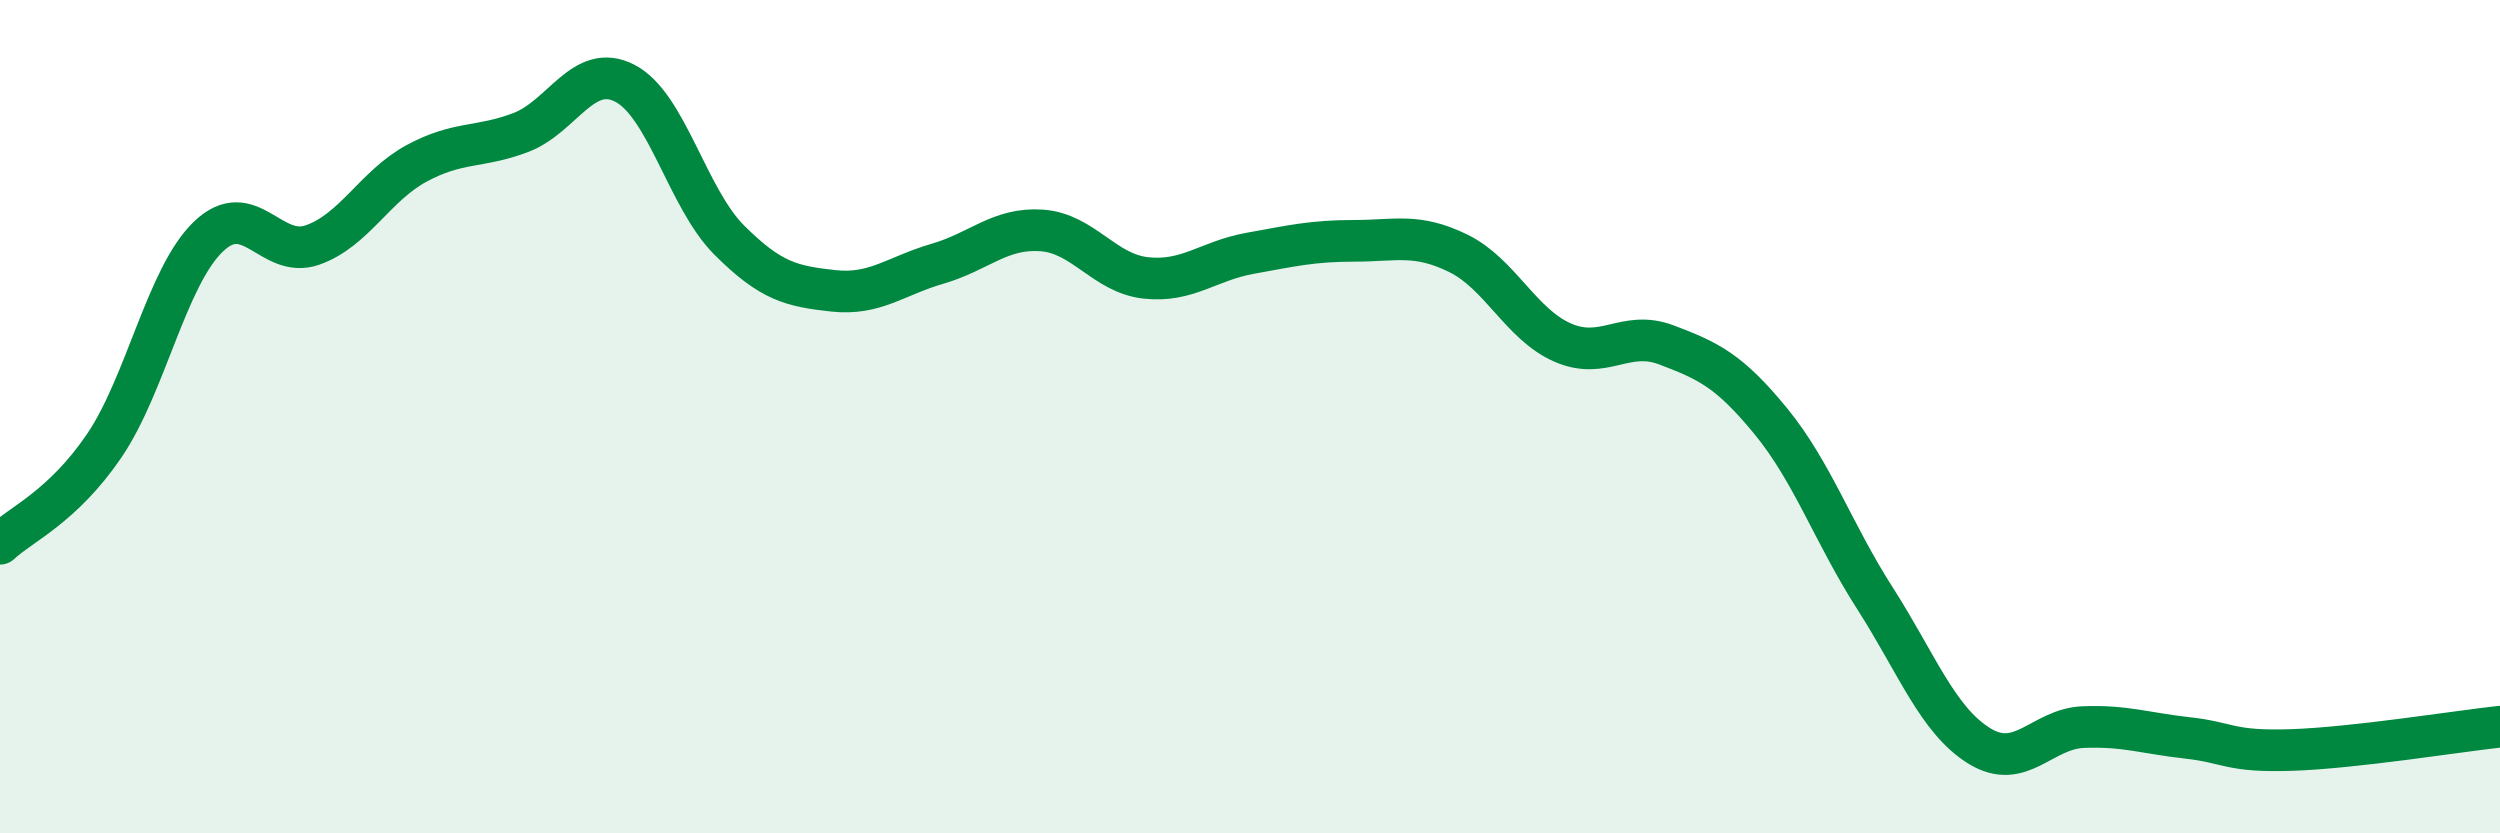
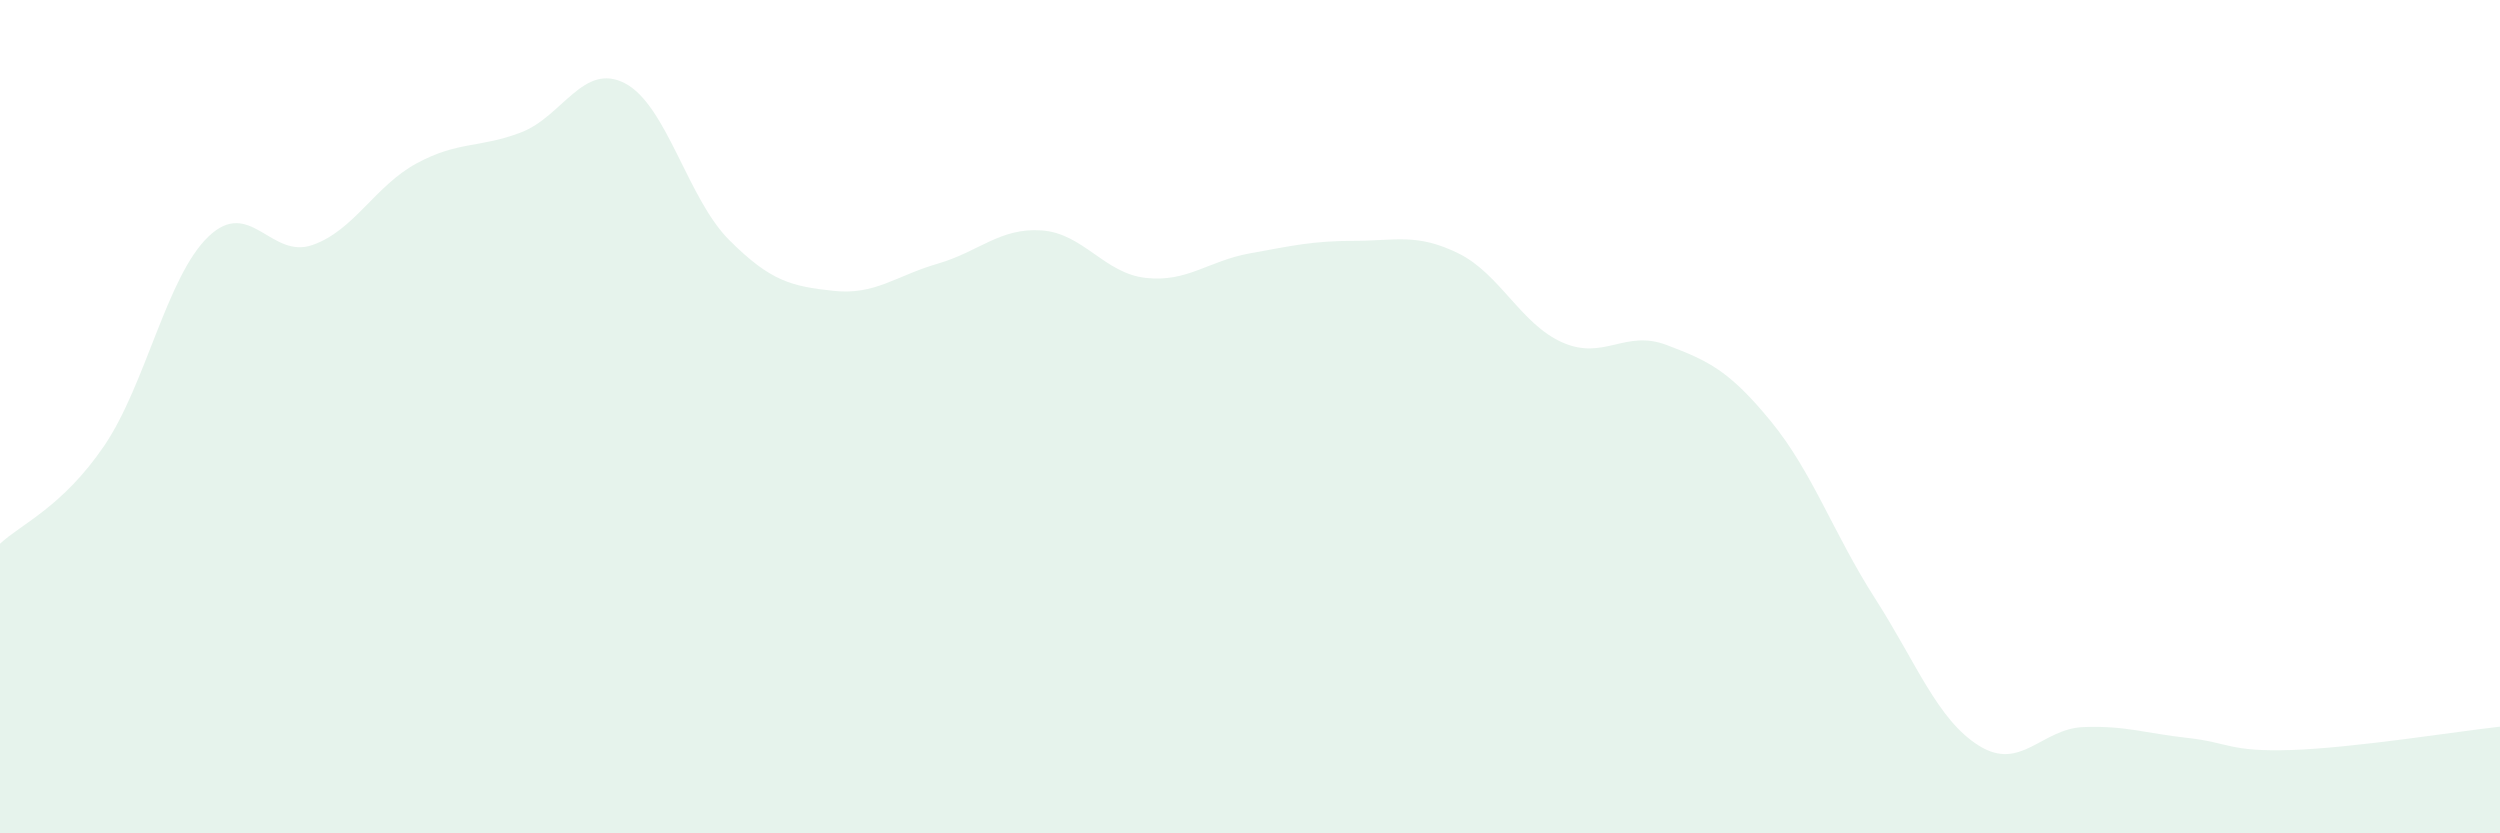
<svg xmlns="http://www.w3.org/2000/svg" width="60" height="20" viewBox="0 0 60 20">
  <path d="M 0,13.05 C 0.5,12.58 1.5,12.17 2.5,10.7 C 3.5,9.23 4,6.64 5,5.68 C 6,4.72 6.5,6.23 7.5,5.88 C 8.5,5.53 9,4.46 10,3.92 C 11,3.38 11.5,3.56 12.5,3.18 C 13.5,2.8 14,1.48 15,2 C 16,2.52 16.5,4.76 17.5,5.76 C 18.5,6.76 19,6.87 20,6.98 C 21,7.09 21.5,6.62 22.5,6.33 C 23.5,6.04 24,5.46 25,5.53 C 26,5.6 26.5,6.56 27.5,6.67 C 28.5,6.78 29,6.26 30,6.08 C 31,5.9 31.5,5.78 32.5,5.78 C 33.5,5.78 34,5.59 35,6.08 C 36,6.57 36.5,7.78 37.5,8.22 C 38.5,8.66 39,7.9 40,8.28 C 41,8.66 41.5,8.89 42.5,10.11 C 43.5,11.33 44,12.8 45,14.36 C 46,15.92 46.5,17.28 47.5,17.9 C 48.5,18.52 49,17.49 50,17.45 C 51,17.41 51.5,17.6 52.5,17.71 C 53.5,17.82 53.5,18.05 55,18 C 56.5,17.95 59,17.55 60,17.44L60 20L0 20Z" fill="#008740" opacity="0.1" stroke-linecap="round" stroke-linejoin="round" />
-   <path d="M 0,13.05 C 0.5,12.58 1.5,12.17 2.5,10.7 C 3.5,9.23 4,6.64 5,5.68 C 6,4.72 6.5,6.23 7.5,5.88 C 8.5,5.53 9,4.46 10,3.92 C 11,3.38 11.5,3.56 12.5,3.18 C 13.5,2.8 14,1.48 15,2 C 16,2.52 16.5,4.76 17.5,5.76 C 18.5,6.76 19,6.87 20,6.98 C 21,7.09 21.5,6.62 22.5,6.33 C 23.5,6.04 24,5.46 25,5.53 C 26,5.6 26.5,6.56 27.5,6.67 C 28.5,6.78 29,6.26 30,6.08 C 31,5.9 31.5,5.78 32.5,5.78 C 33.5,5.78 34,5.59 35,6.08 C 36,6.57 36.5,7.78 37.5,8.22 C 38.5,8.66 39,7.9 40,8.28 C 41,8.66 41.5,8.89 42.5,10.11 C 43.5,11.33 44,12.8 45,14.36 C 46,15.92 46.5,17.28 47.5,17.9 C 48.5,18.52 49,17.49 50,17.45 C 51,17.41 51.5,17.6 52.5,17.71 C 53.5,17.82 53.5,18.05 55,18 C 56.5,17.95 59,17.55 60,17.44" stroke="#008740" stroke-width="1" fill="none" stroke-linecap="round" stroke-linejoin="round" />
</svg>